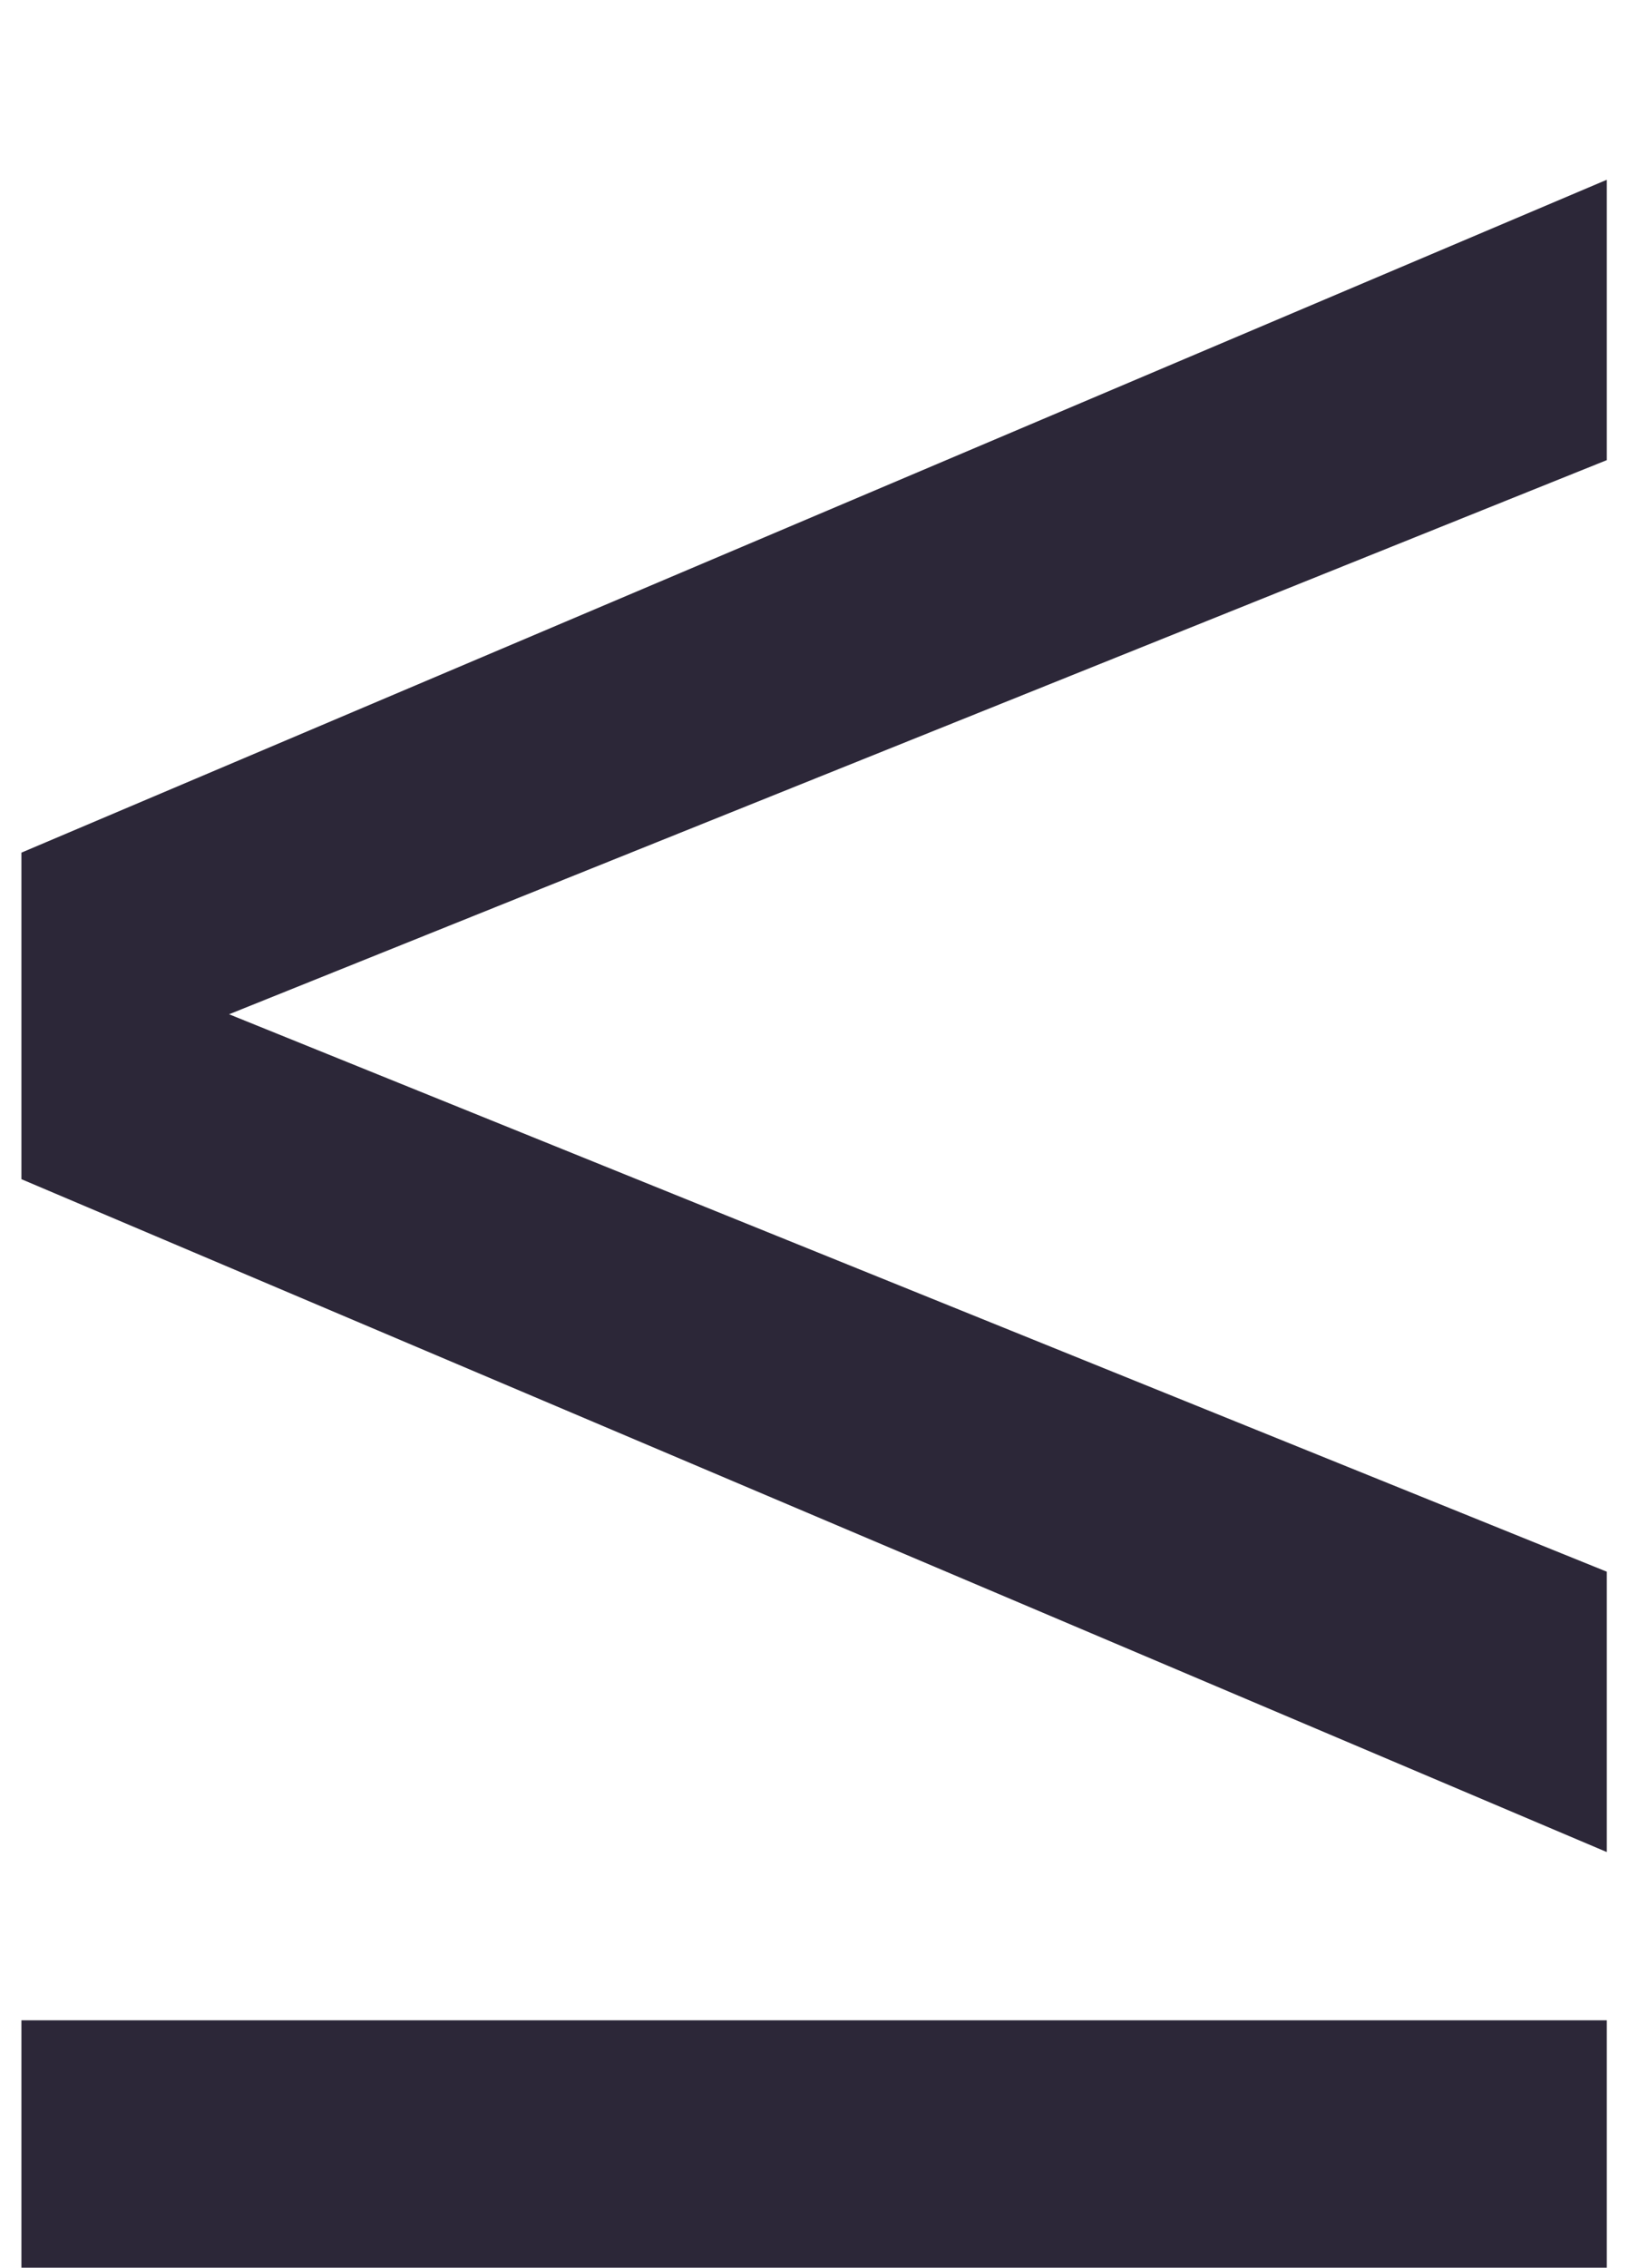
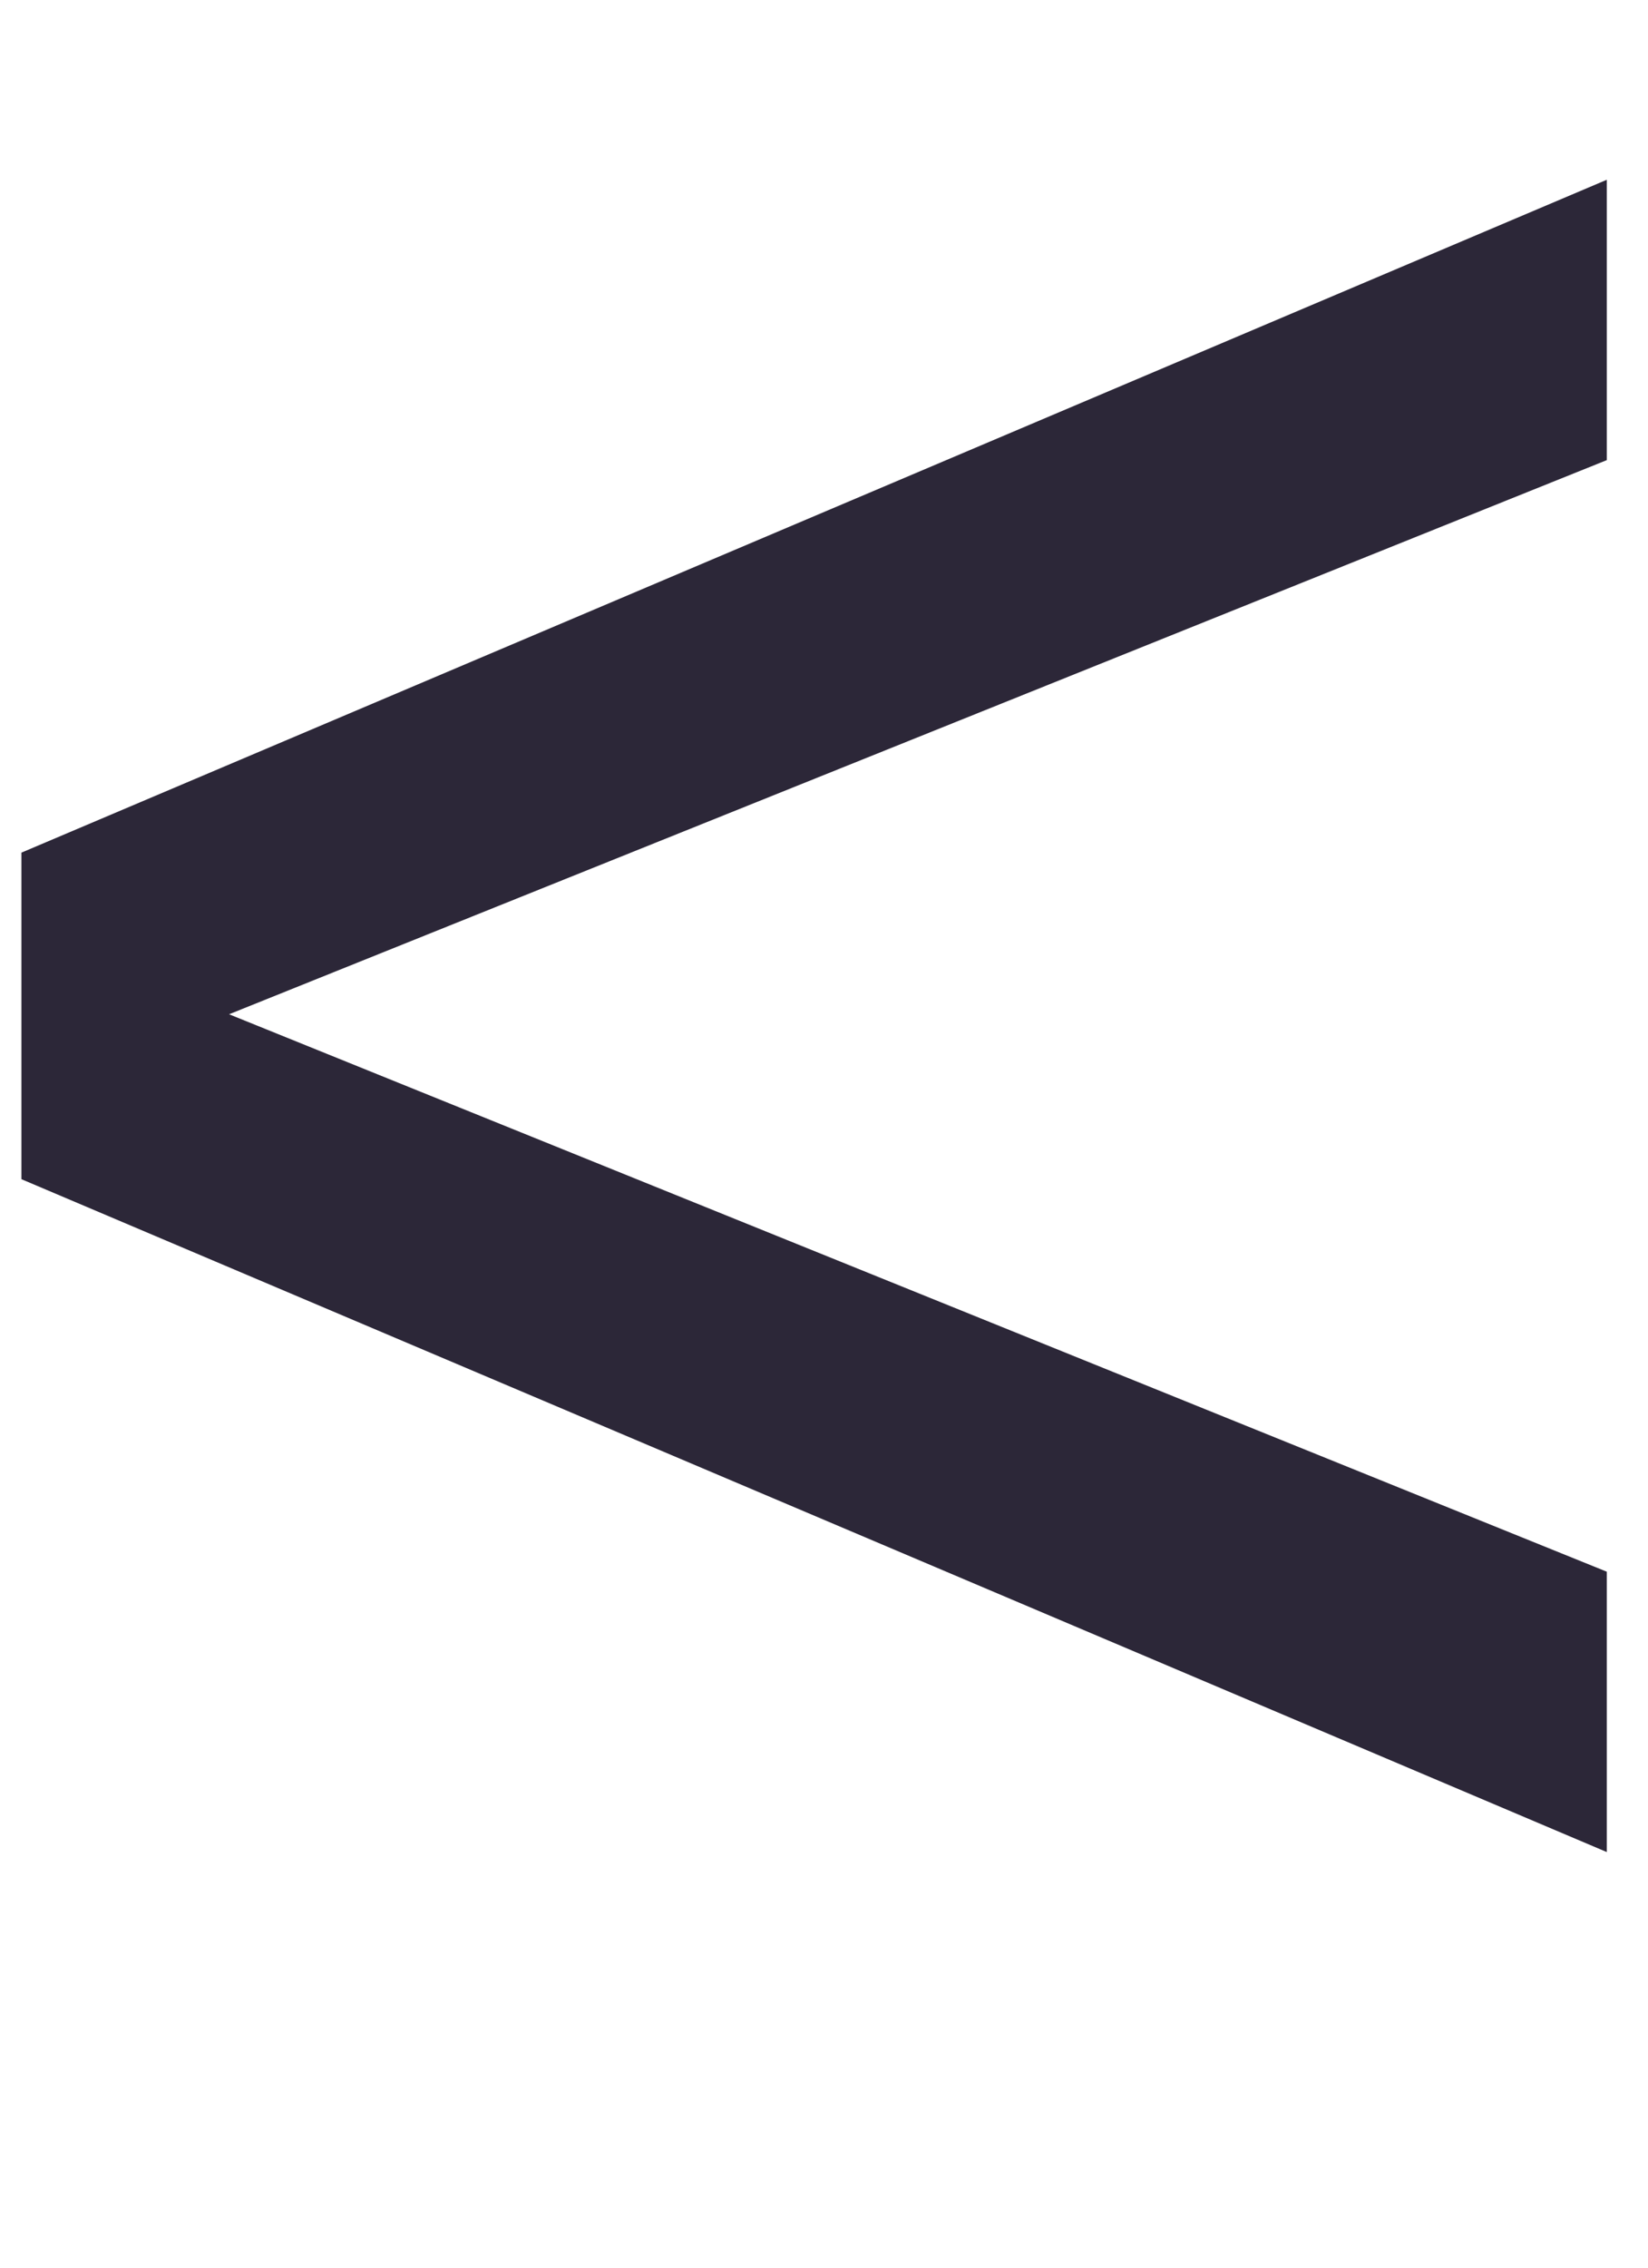
<svg xmlns="http://www.w3.org/2000/svg" width="8" height="11" viewBox="0 0 8 11" fill="none">
-   <path d="M7.8 8.984L0.104 5.72V4.136L7.8 0.872V2.232L1.112 4.92L7.8 7.624V8.984ZM0.104 11V9.8H7.8V11H0.104Z" fill="#2C2738" />
+   <path d="M7.8 8.984L0.104 5.72V4.136L7.8 0.872V2.232L1.112 4.92L7.8 7.624V8.984ZM0.104 11H7.8V11H0.104Z" fill="#2C2738" />
</svg>